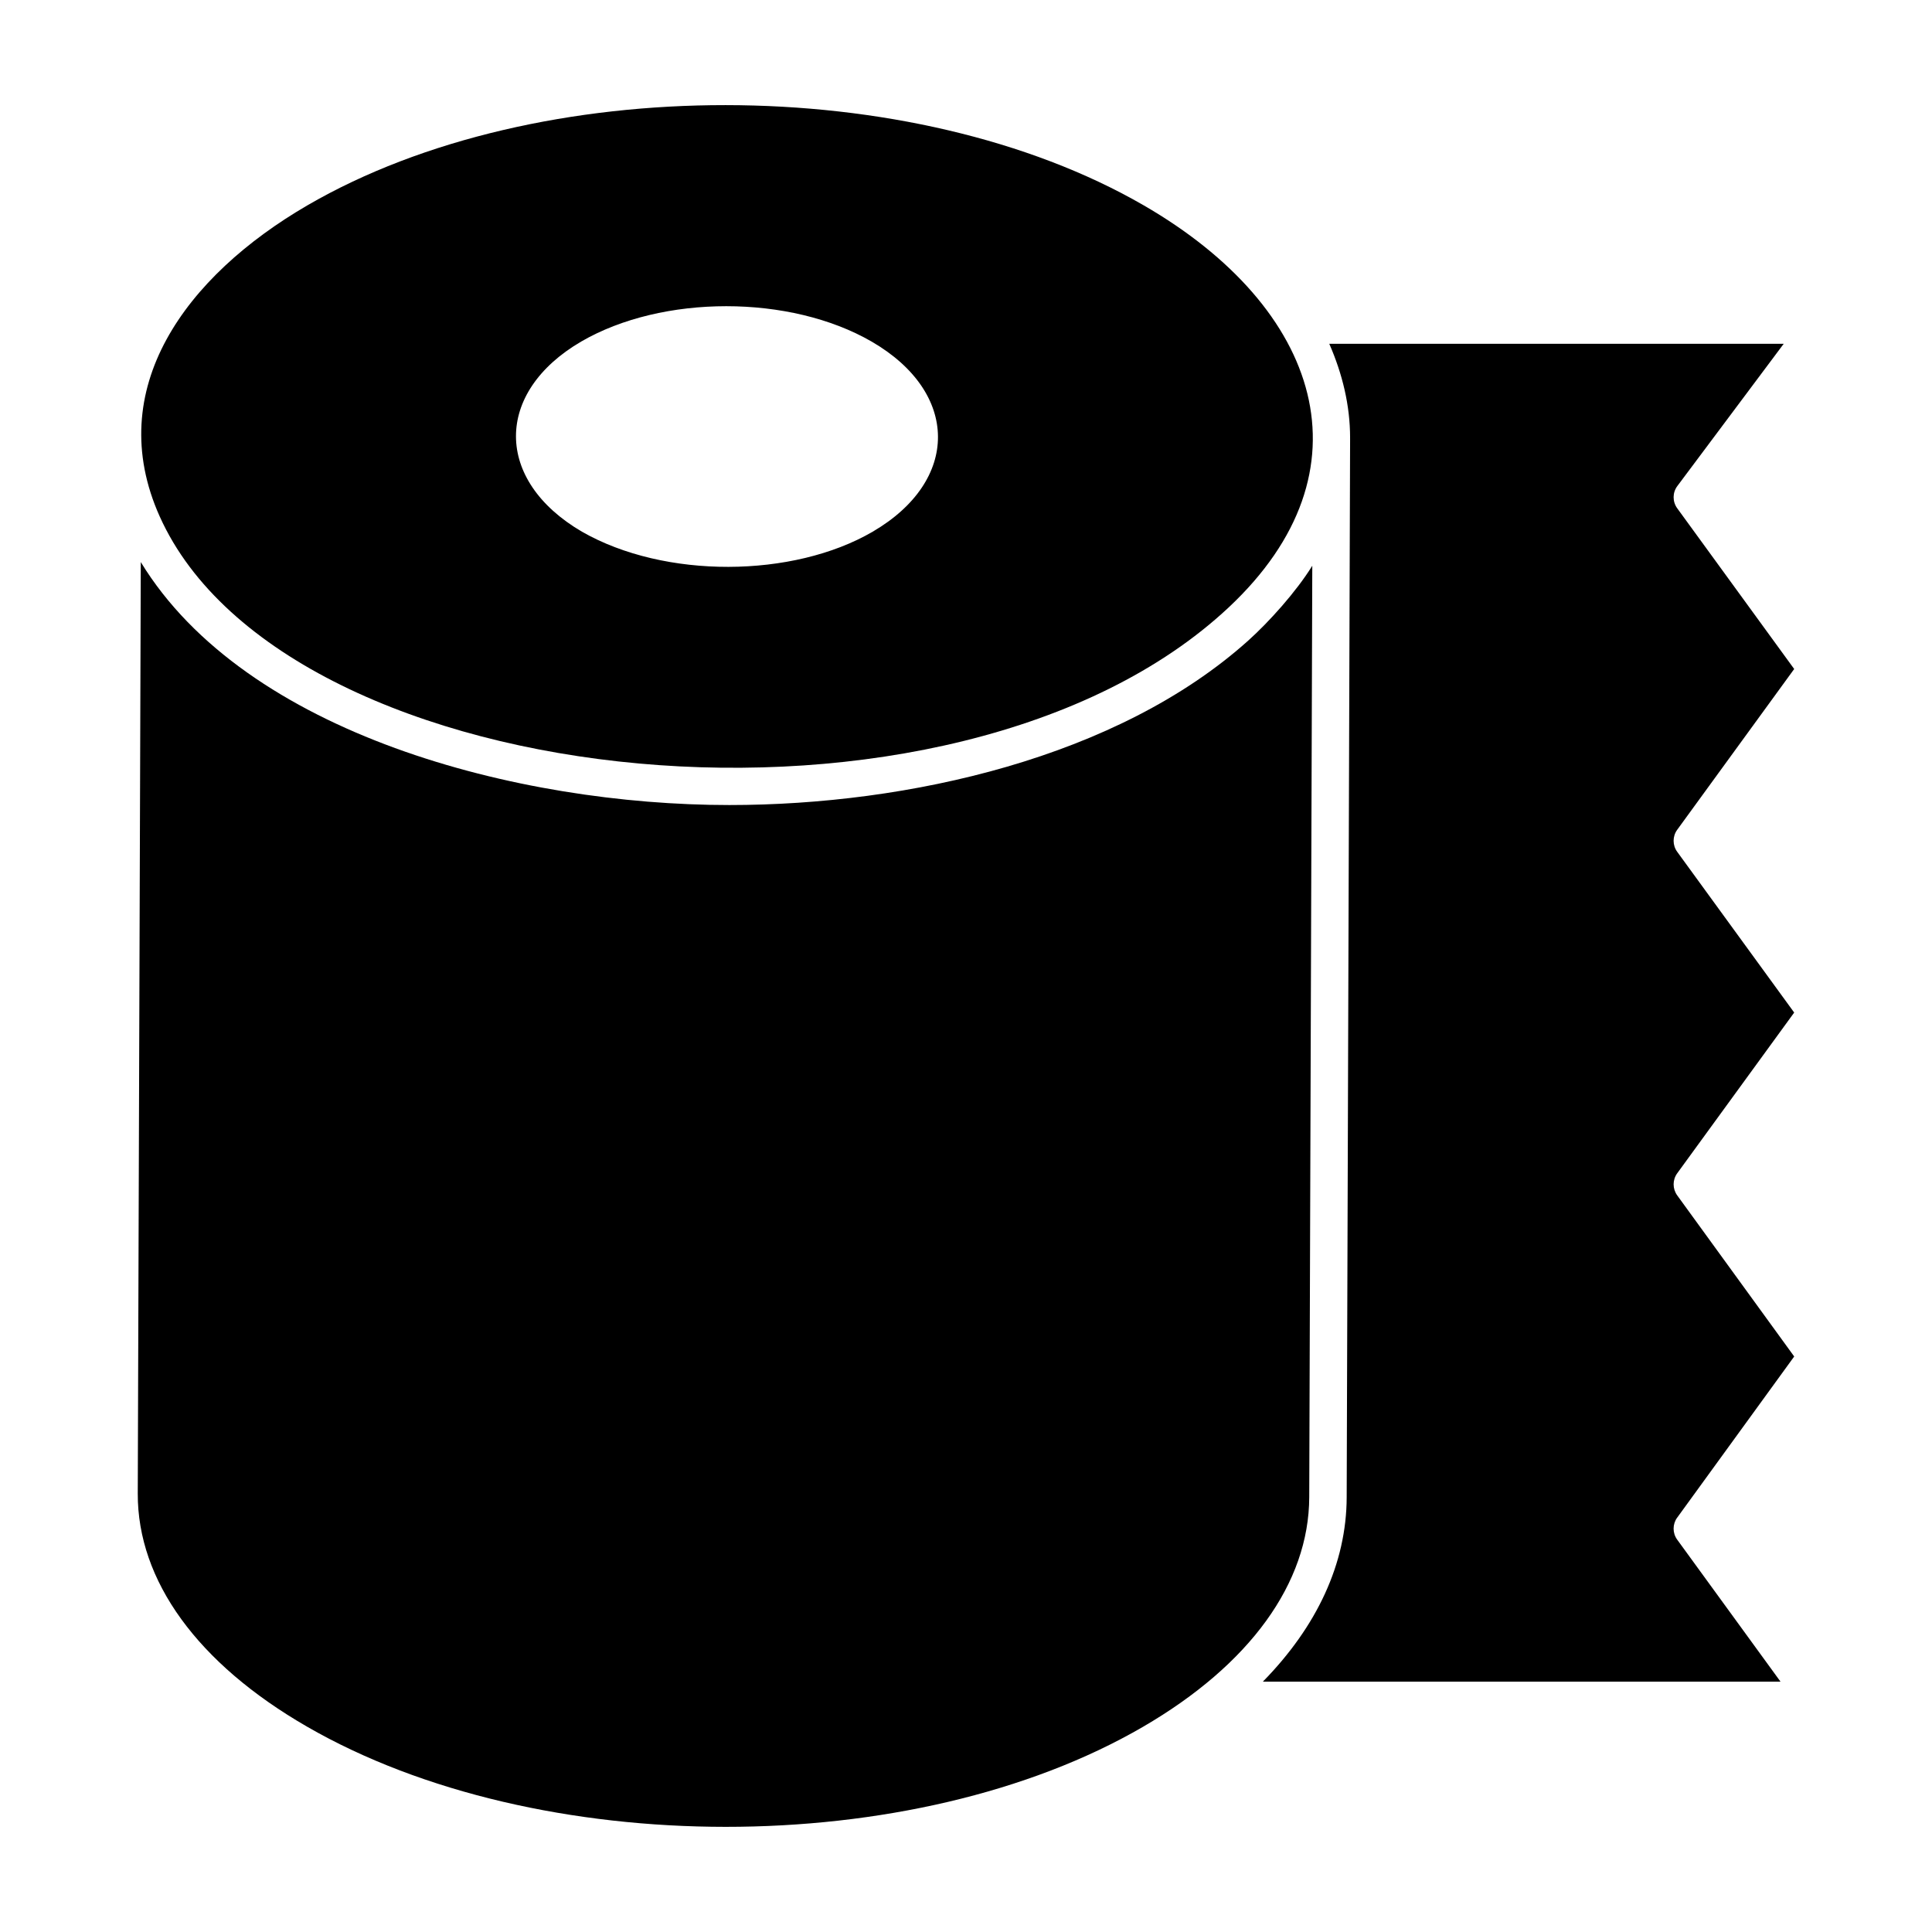
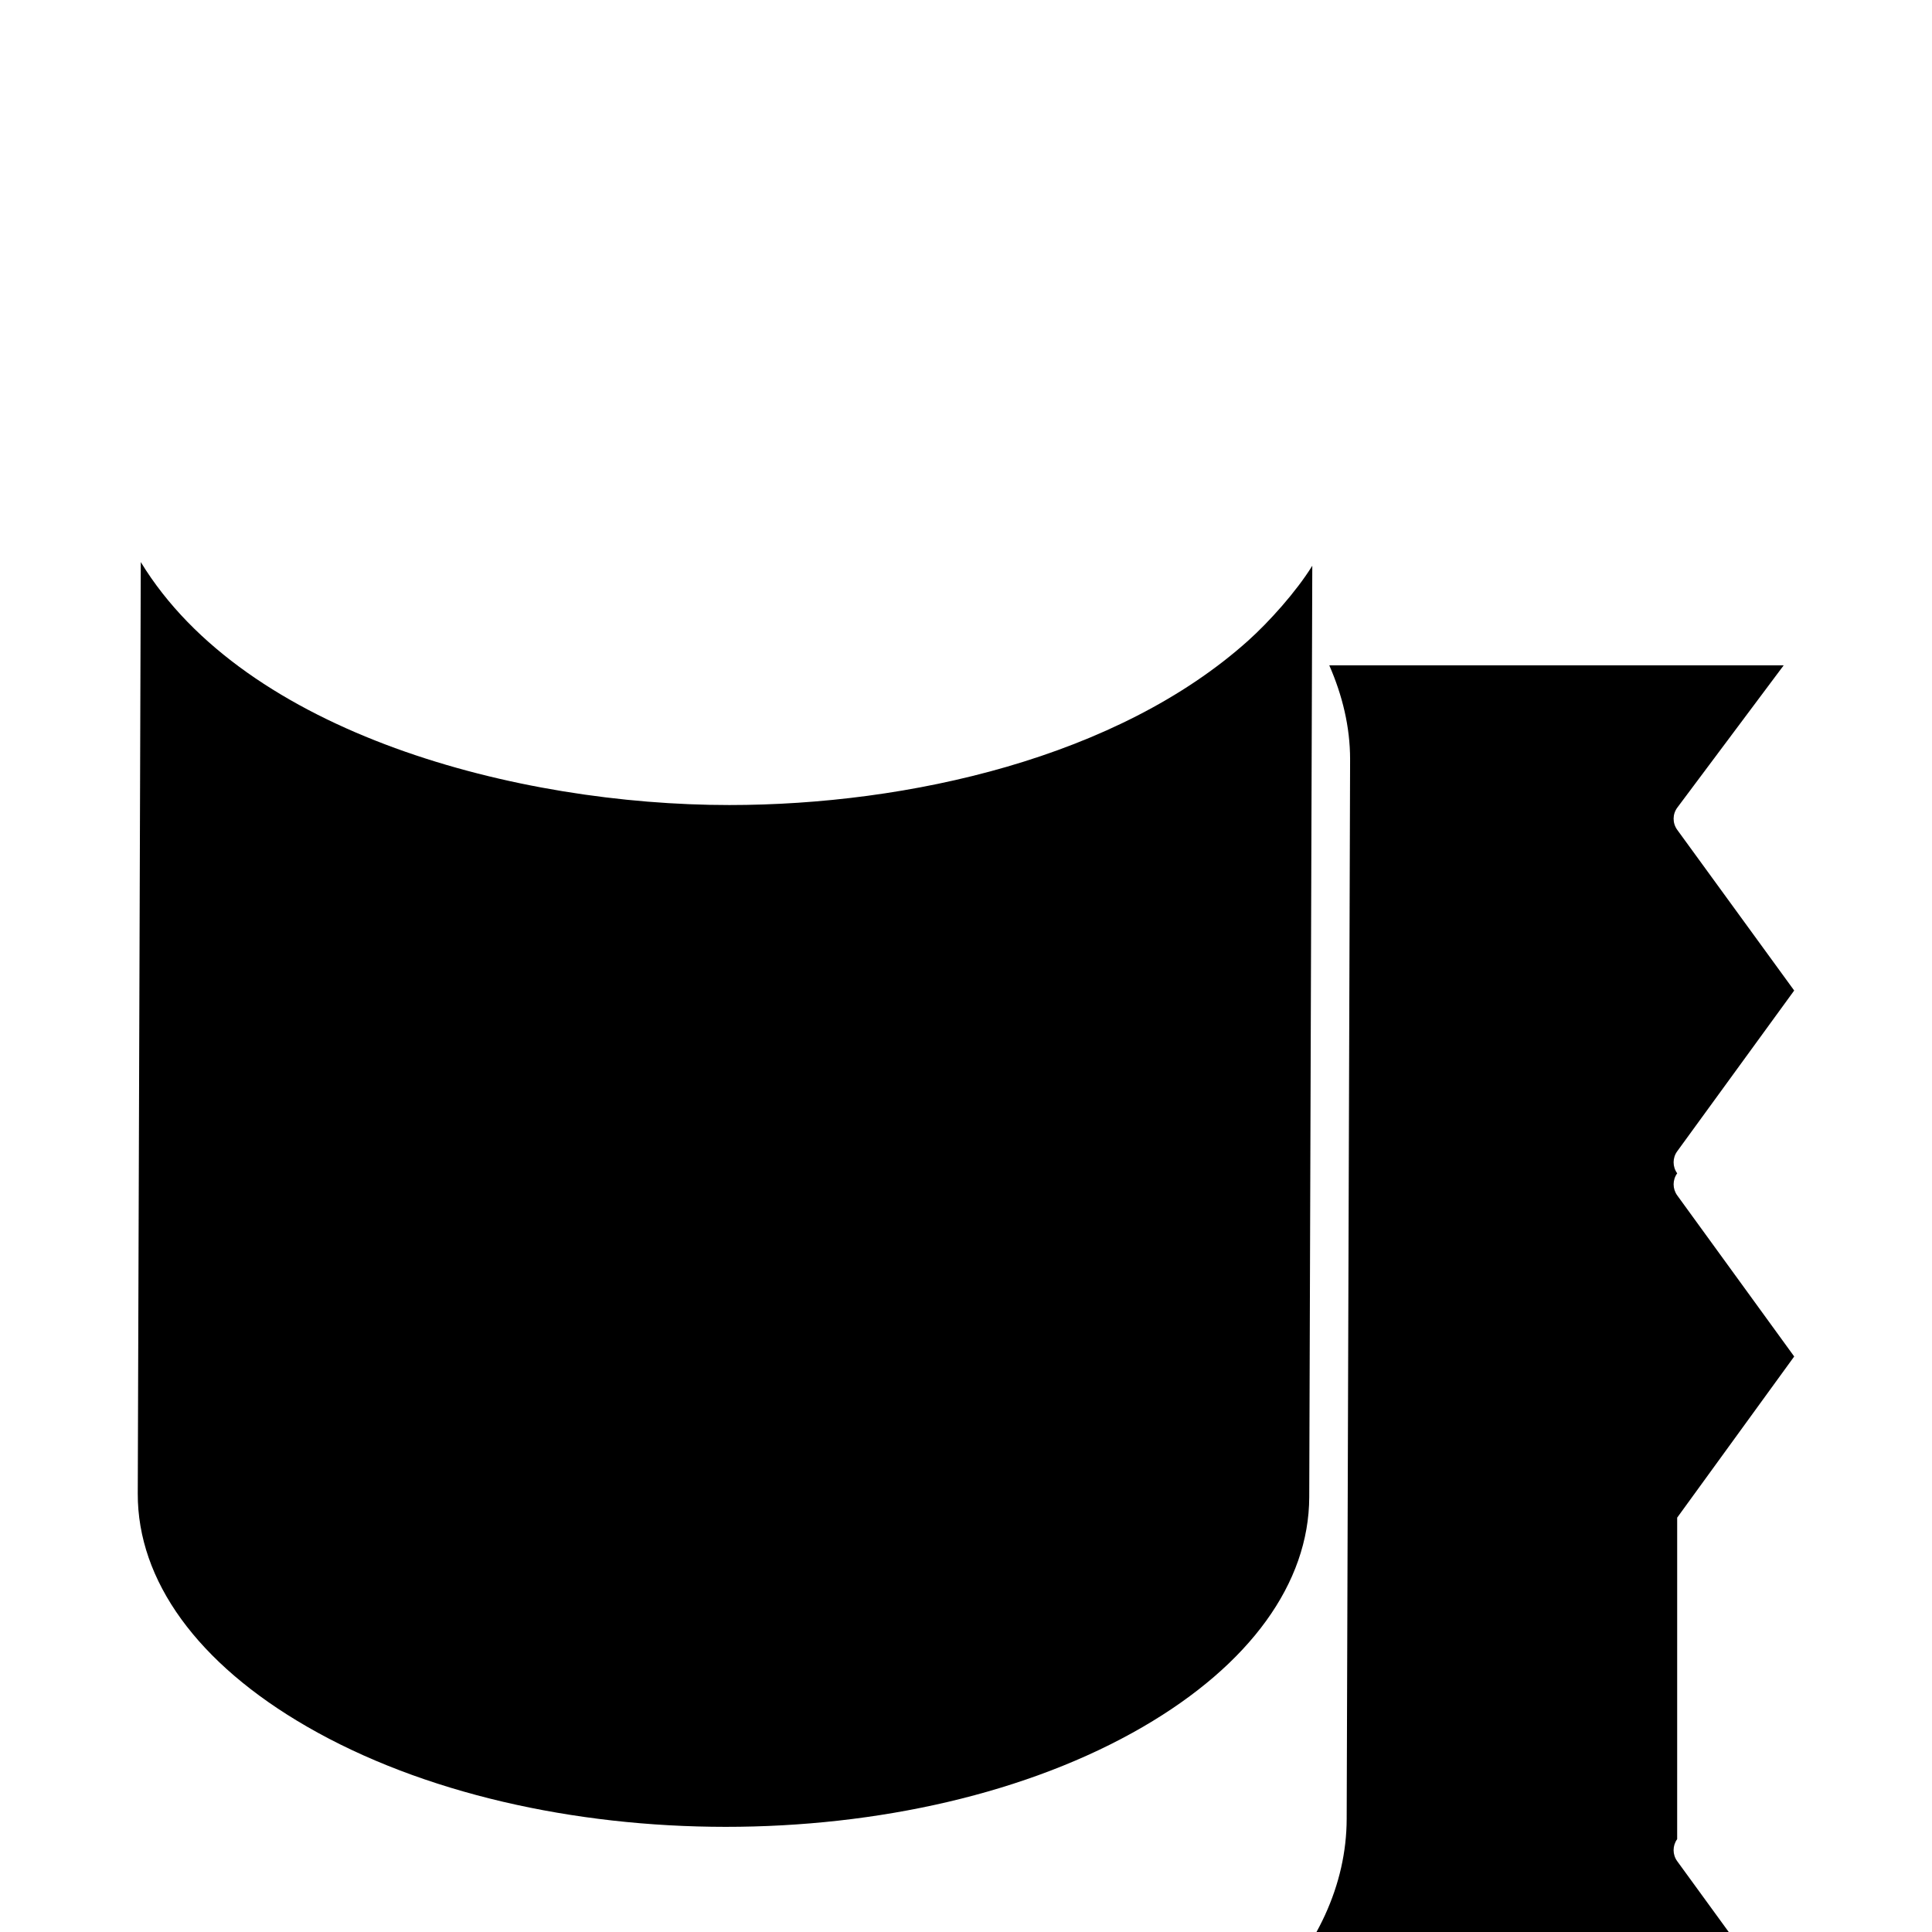
<svg xmlns="http://www.w3.org/2000/svg" fill="#000000" width="800px" height="800px" version="1.1" viewBox="144 144 512 512">
  <g>
-     <path d="m186.34 280.9c33.469 74.43 210.66 92.039 283.26 24.086 38.668-36.195 24.477-79.445-22.578-106.61-61.059-35.254-160.43-35.469-221.54 0.031-32.242 18.742-54.359 48.625-39.145 82.492zm111.68-46.383c21.523-12.496 55.34-12.496 76.961 0 23.324 13.504 23.488 36.836 0.297 50.383-21.105 12.312-55.141 12.555-77.062 0-23.246-13.582-23.293-36.895-0.195-50.383z" />
    <path d="m491.77 293.93c-4.289 6.938-11.555 14.969-16.961 19.82-34.57 31.031-90.059 43.594-137.52 43.594-56.078 0-128.18-18.797-155.98-64.387l-0.164 51.211-0.637 195.65c-0.066 23.09 15.844 45.012 44.801 61.73 61.336 35.418 160.74 35.453 221.59 0.082 28.348-16.477 43.996-38.094 44.062-60.867z" />
-     <path d="m588.47 546.19 31.012-42.707-31.012-42.707c-1.258-1.738-1.258-4.098 0.004-5.836l31.004-42.602-31.004-42.605c-1.266-1.738-1.266-4.094 0-5.832l31.004-42.609-31.004-42.602c-1.277-1.762-1.266-4.148 0.039-5.887l28.188-37.695h-120.43c3.504 8.02 5.508 16.336 5.519 24.871 0 0.059-0.016 0.121-0.016 0.18 0 0.027 0.016 0.047 0.016 0.074l-0.906 280.56c-0.051 17.539-7.871 34.238-22.223 48.871h137.2l-27.391-37.648c-1.262-1.734-1.262-4.09-0.004-5.828z" />
+     <path d="m588.47 546.19 31.012-42.707-31.012-42.707c-1.258-1.738-1.258-4.098 0.004-5.836c-1.266-1.738-1.266-4.094 0-5.832l31.004-42.609-31.004-42.602c-1.277-1.762-1.266-4.148 0.039-5.887l28.188-37.695h-120.43c3.504 8.02 5.508 16.336 5.519 24.871 0 0.059-0.016 0.121-0.016 0.18 0 0.027 0.016 0.047 0.016 0.074l-0.906 280.56c-0.051 17.539-7.871 34.238-22.223 48.871h137.2l-27.391-37.648c-1.262-1.734-1.262-4.09-0.004-5.828z" />
  </g>
</svg>